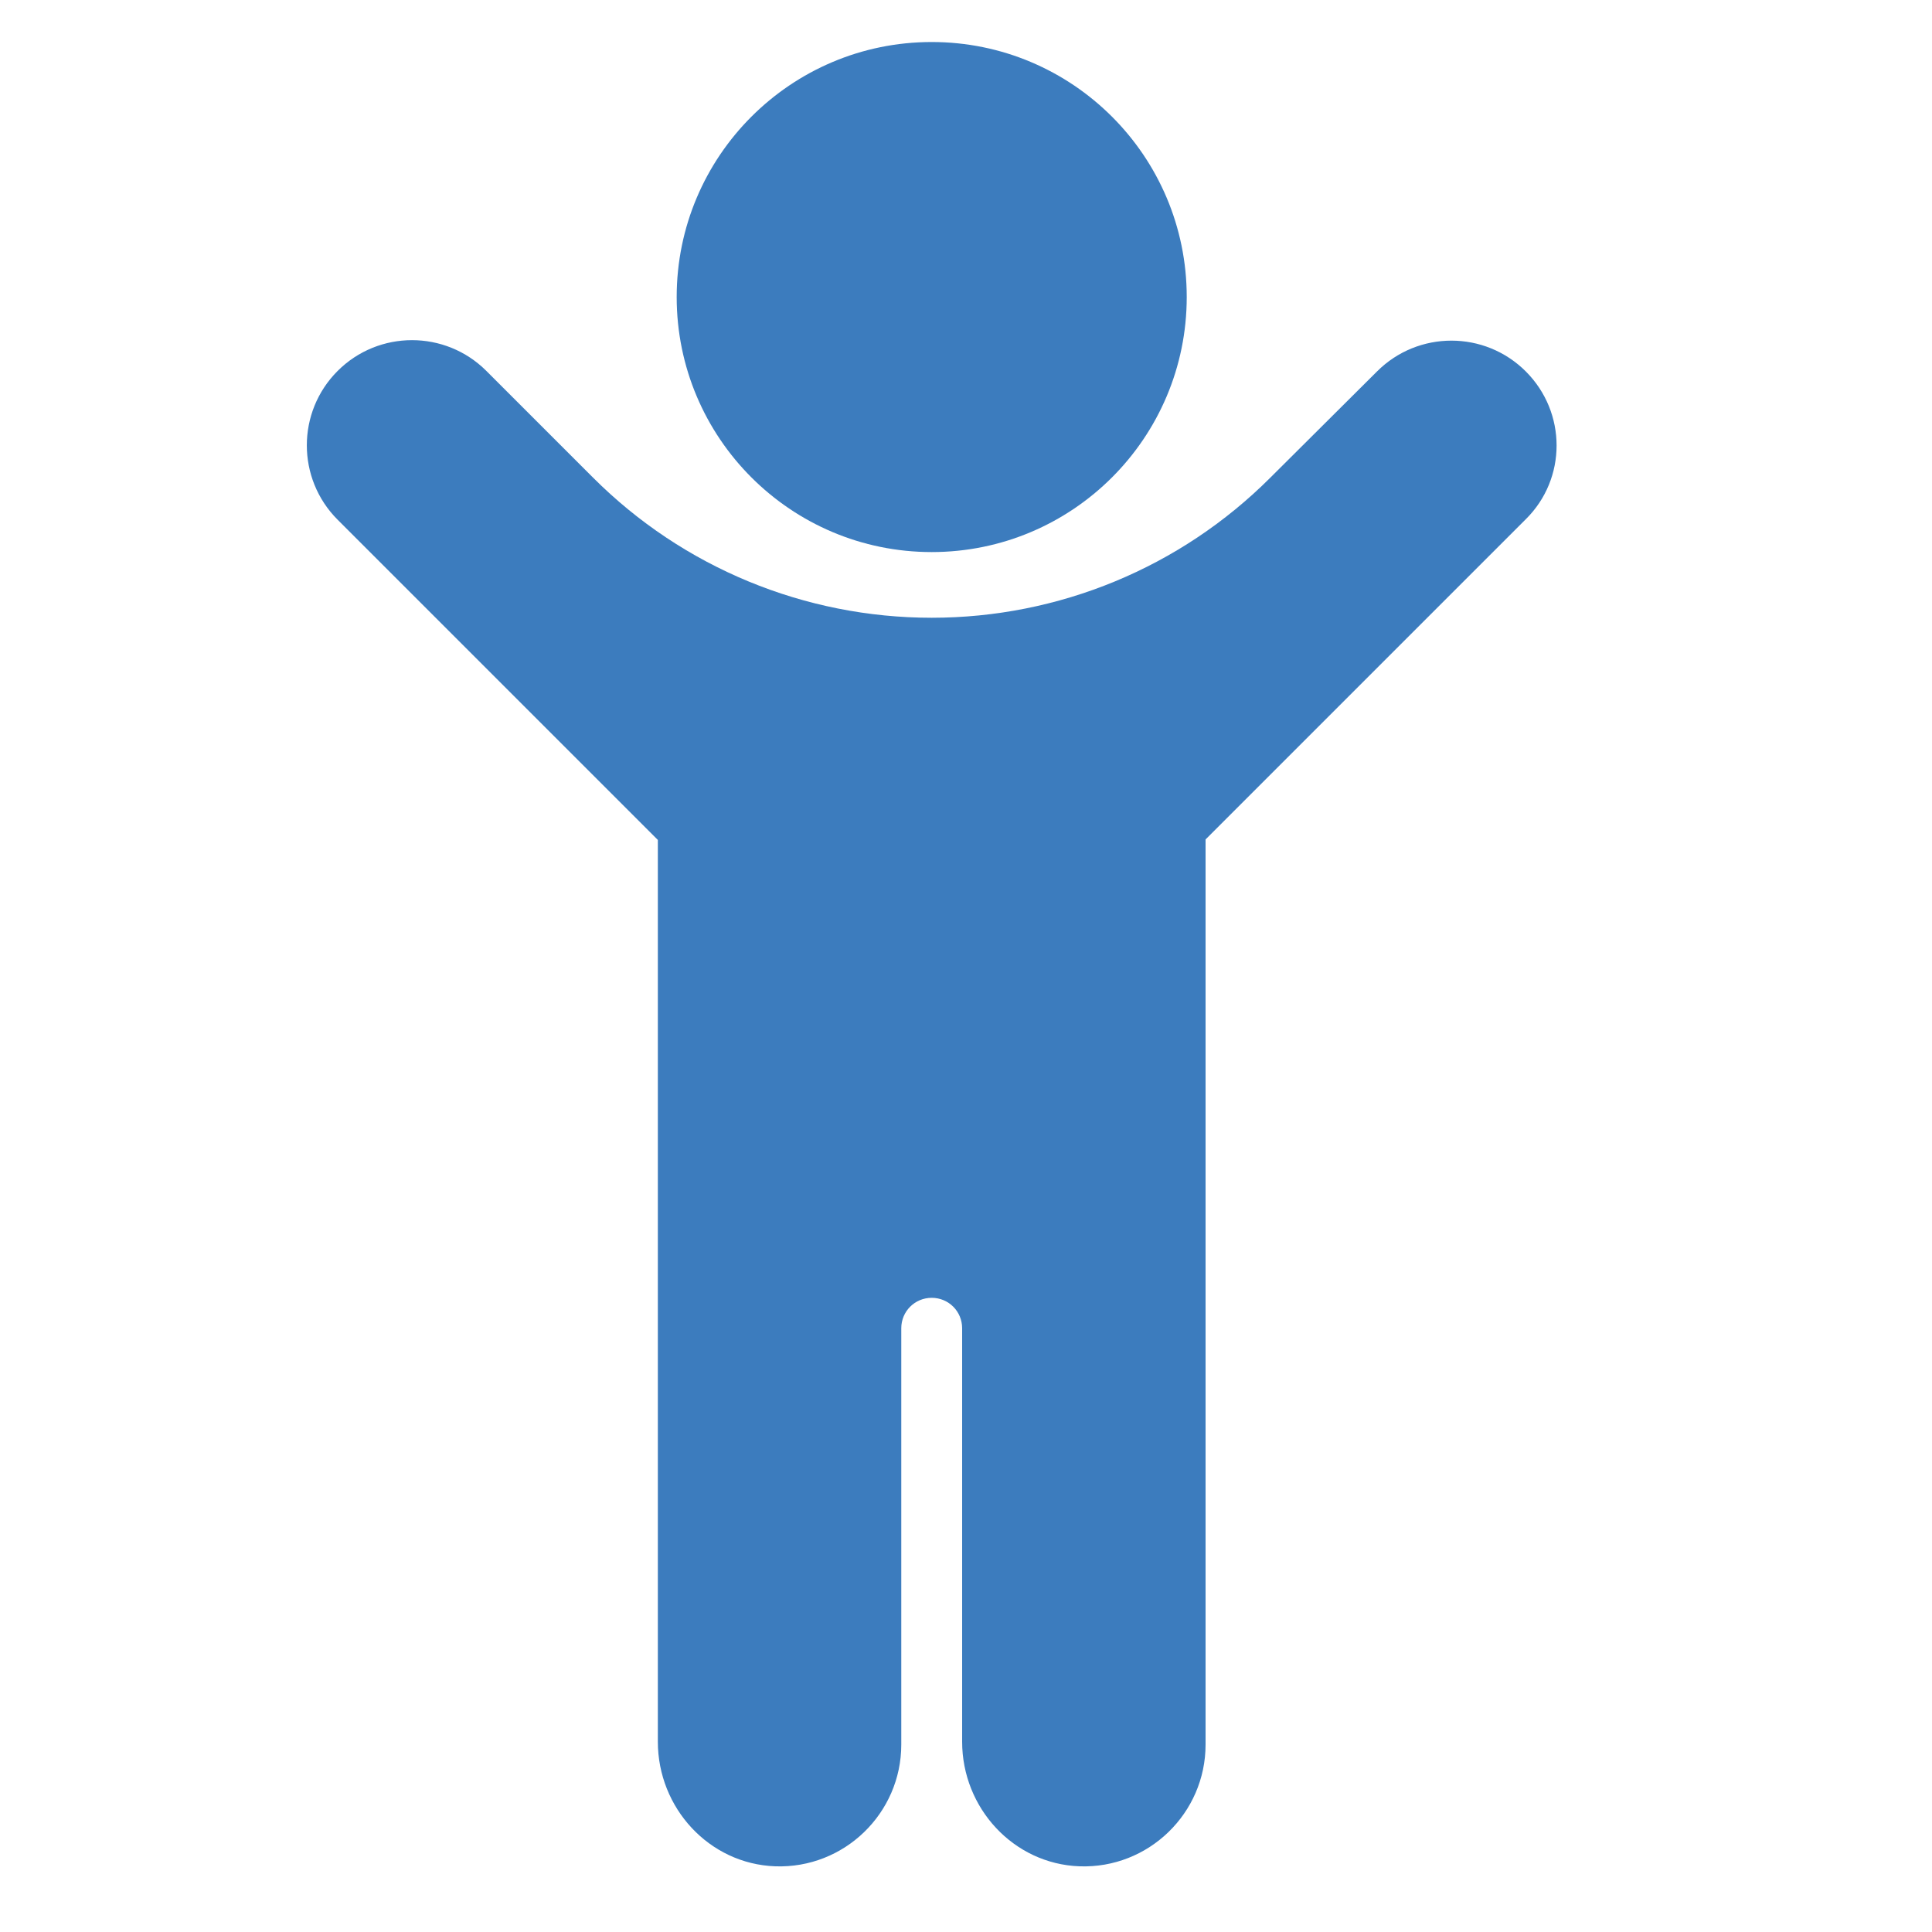
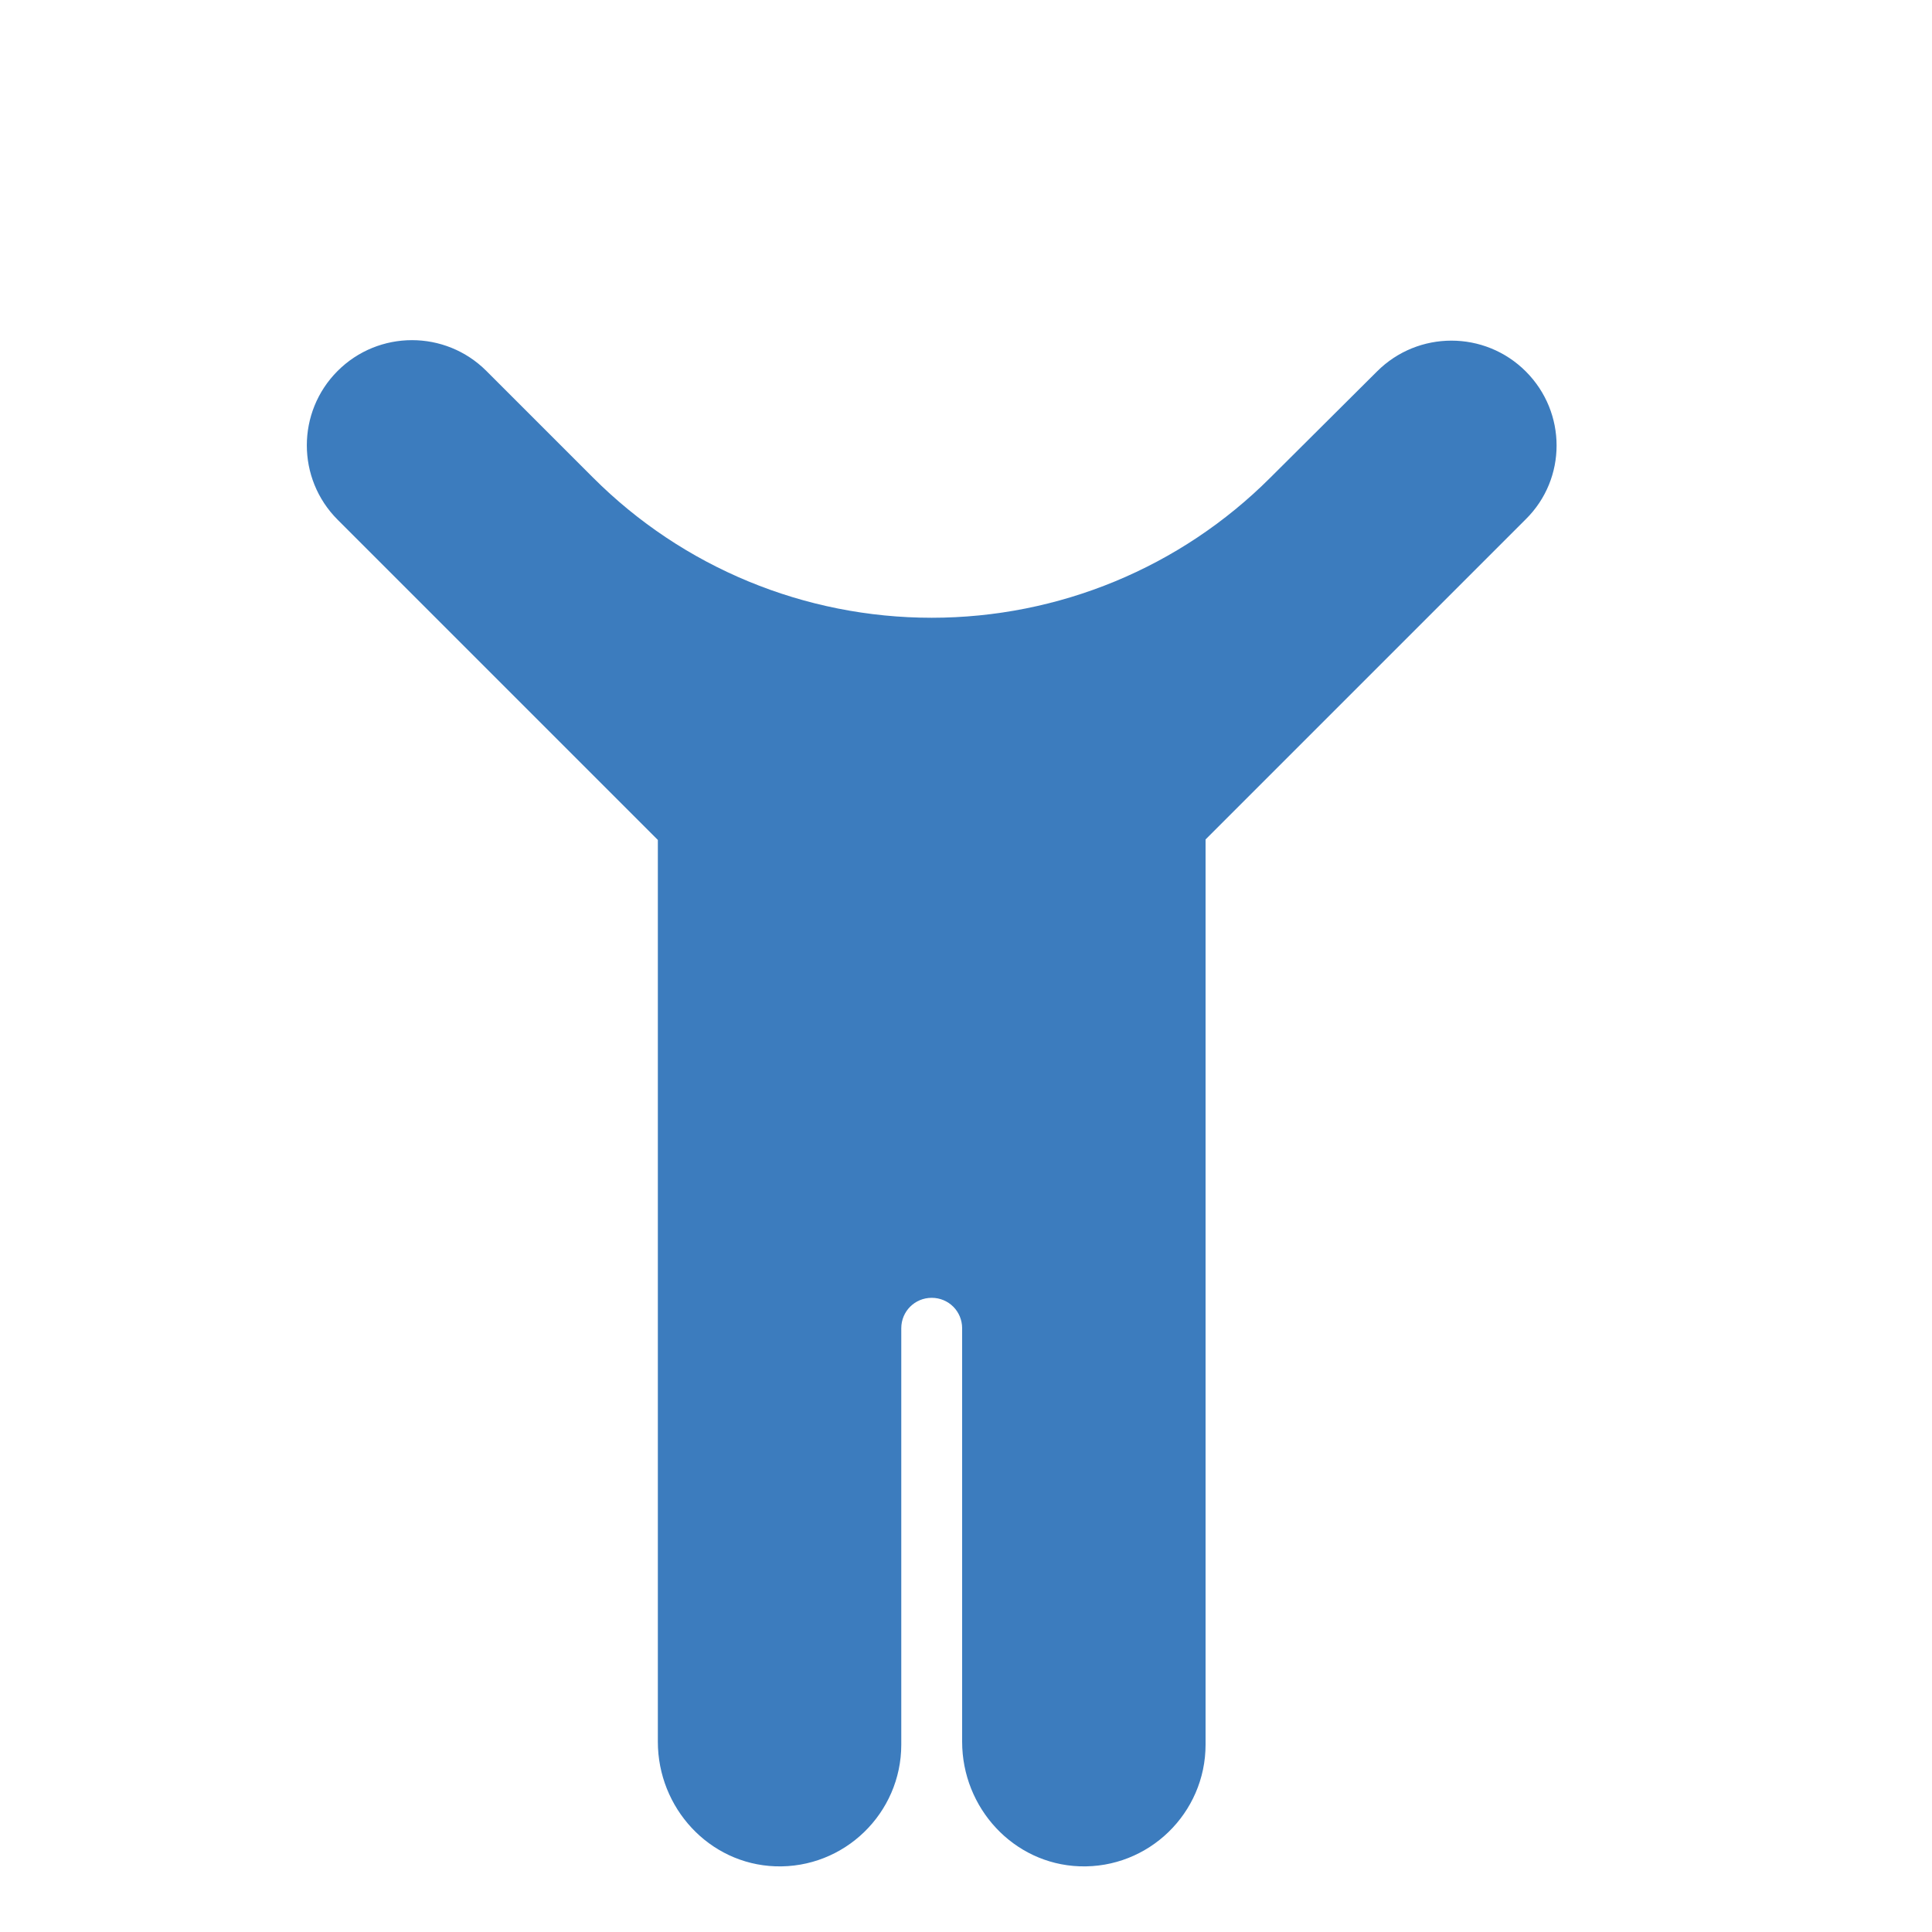
<svg xmlns="http://www.w3.org/2000/svg" version="1.1" id="Calque_1" x="0px" y="0px" viewBox="0 0 400 400" style="enable-background:new 0 0 400 400;" xml:space="preserve">
  <style type="text/css">
	.st0{fill:#3C7CBE;}
</style>
  <g>
-     <circle class="st0" cx="192.9" cy="61.5" r="52.8" />
    <path class="st0" d="M315.9,76.9L315.9,76.9c-8.5-8.5-22.3-8.5-30.8,0l-22.1,22c-18.6,18.6-43.8,29-70.1,29s-51.5-10.4-70.1-29   l-22.1-22.1c-8.5-8.5-22.3-8.5-30.8,0l0,0c-8.5,8.5-8.5,22.3,0,30.8l66.3,66.3v78.3v18.1v90.3c0,13.7,10.6,25.3,24.3,25.8   c14.3,0.5,26.1-11,26.1-25.2V275c0-3.5,2.8-6.3,6.3-6.3s6.3,2.8,6.3,6.3l0,0v85.6c0,13.7,10.6,25.3,24.3,25.8   c14.3,0.5,26.1-11,26.1-25.2v-91v-18.1v-78.3l66.3-66.3C324.4,99.1,324.4,85.4,315.9,76.9z" />
  </g>
</svg>